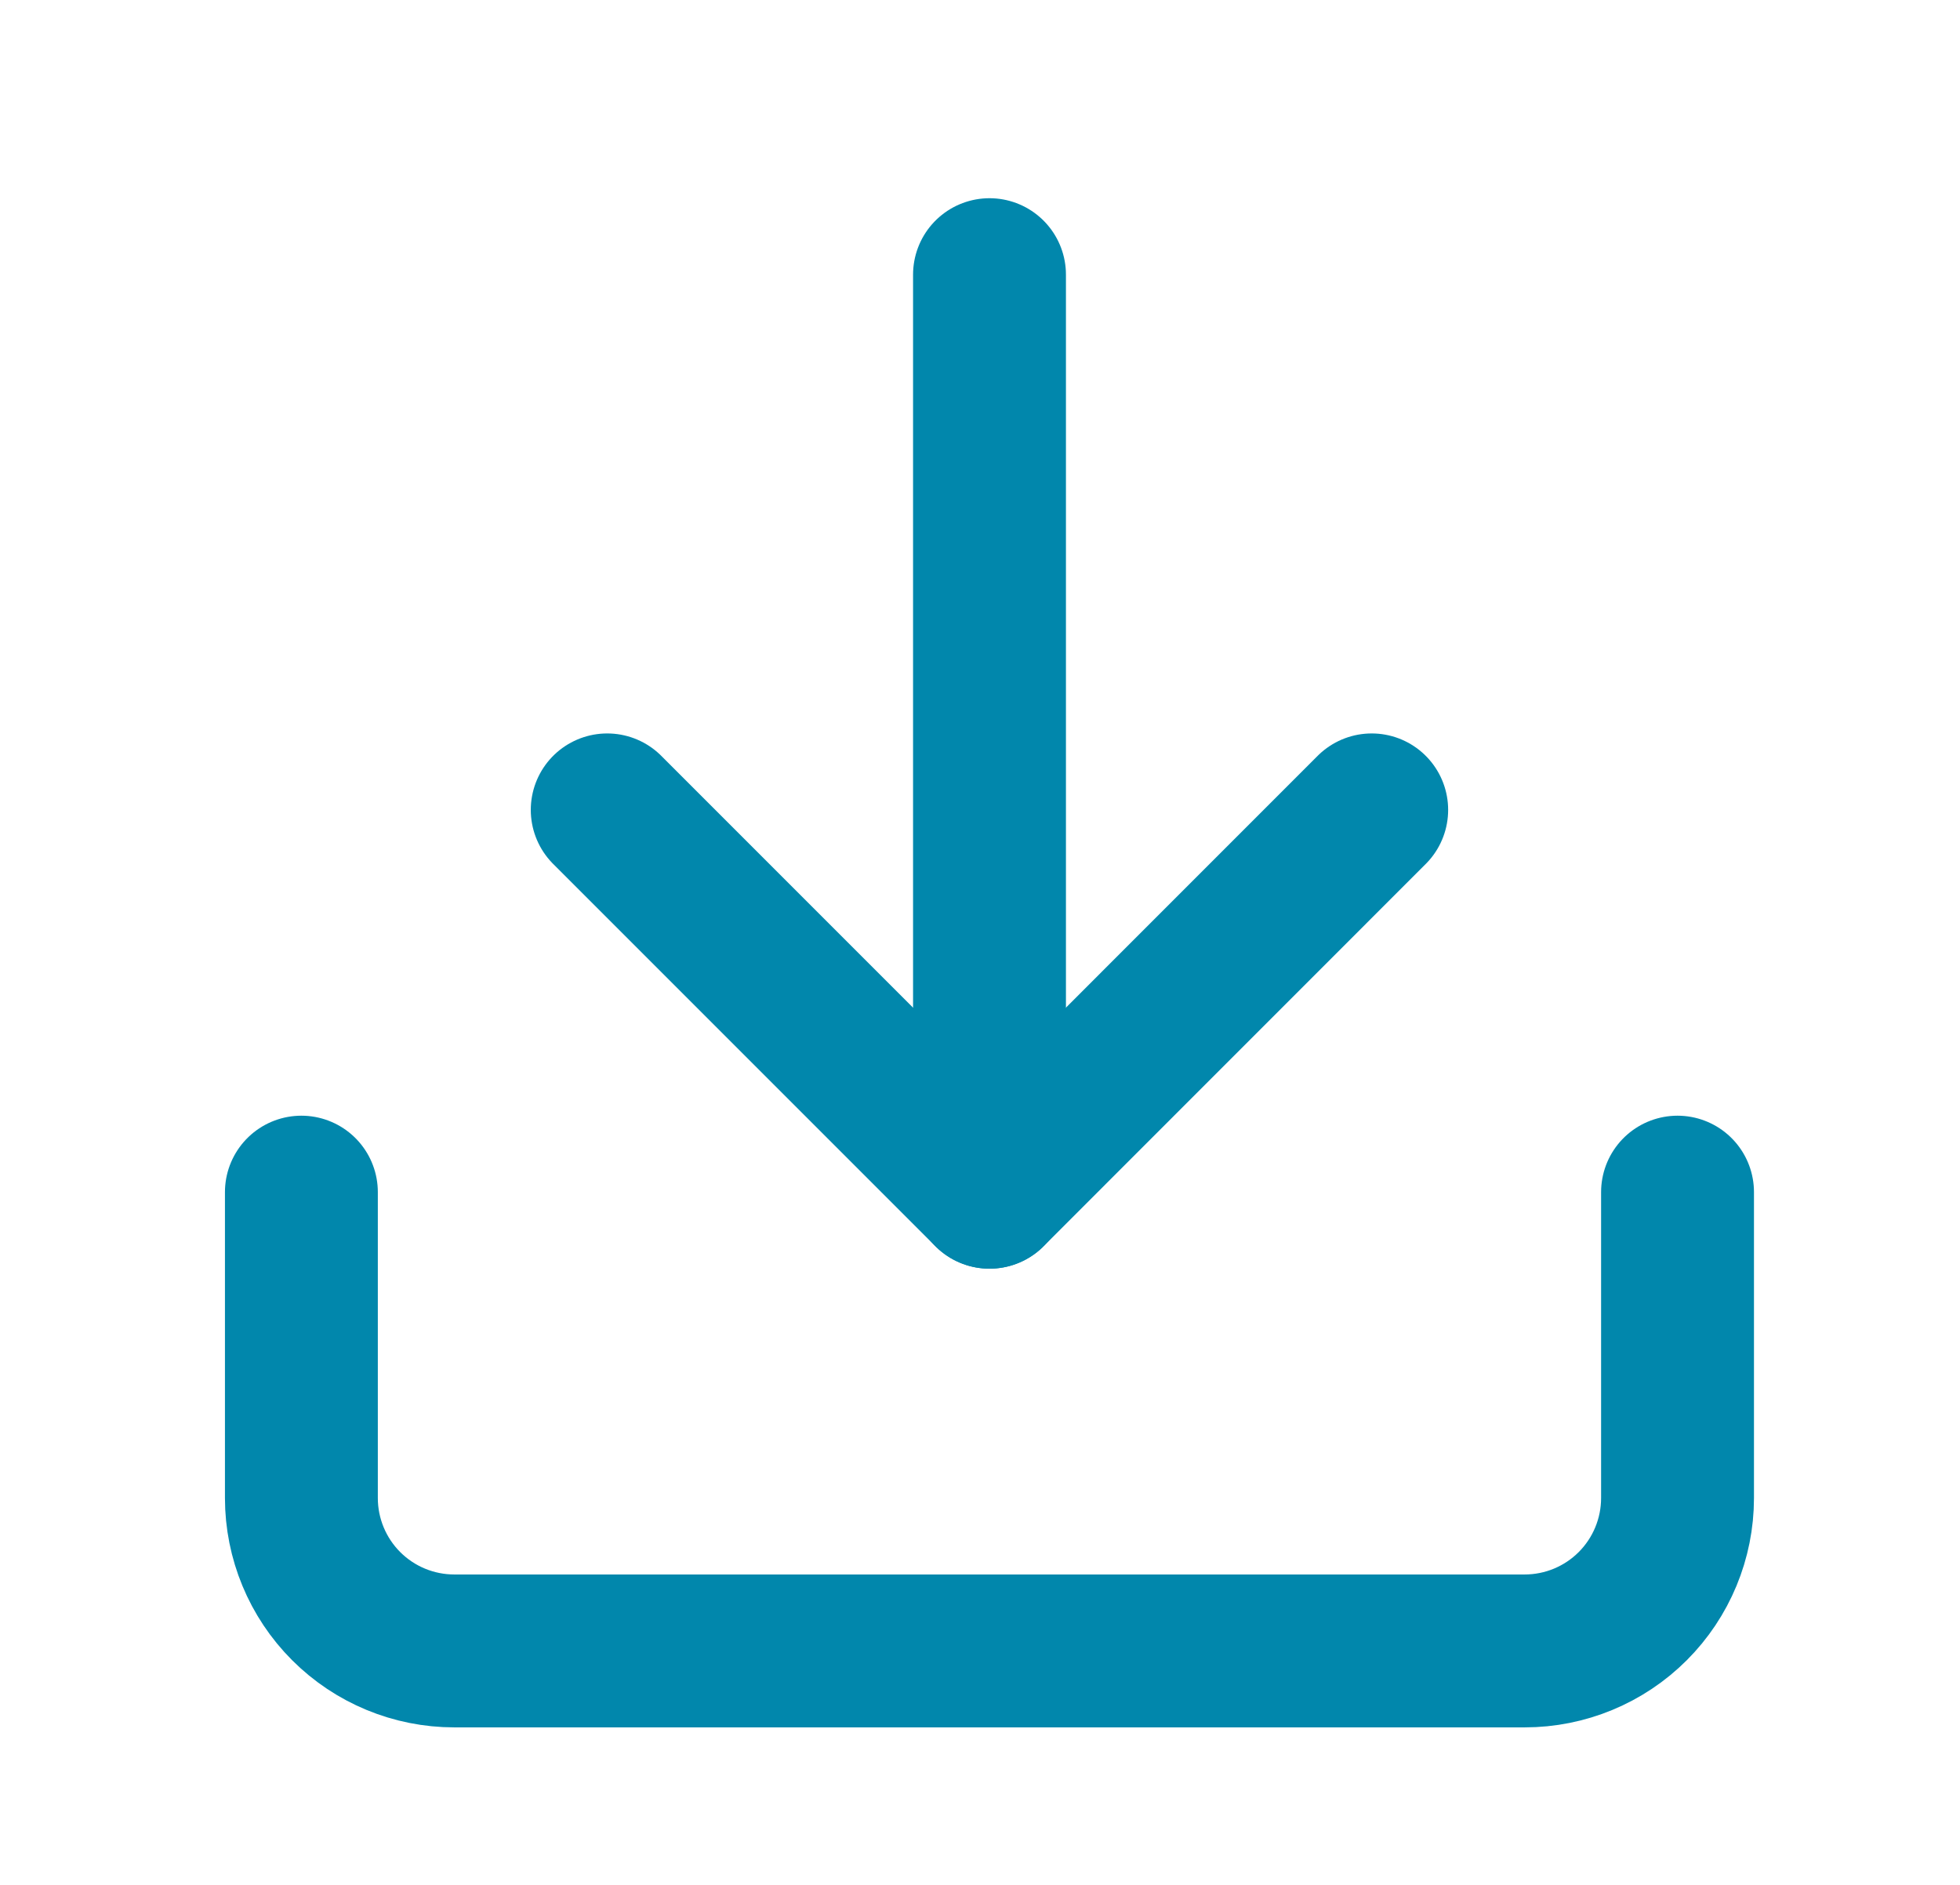
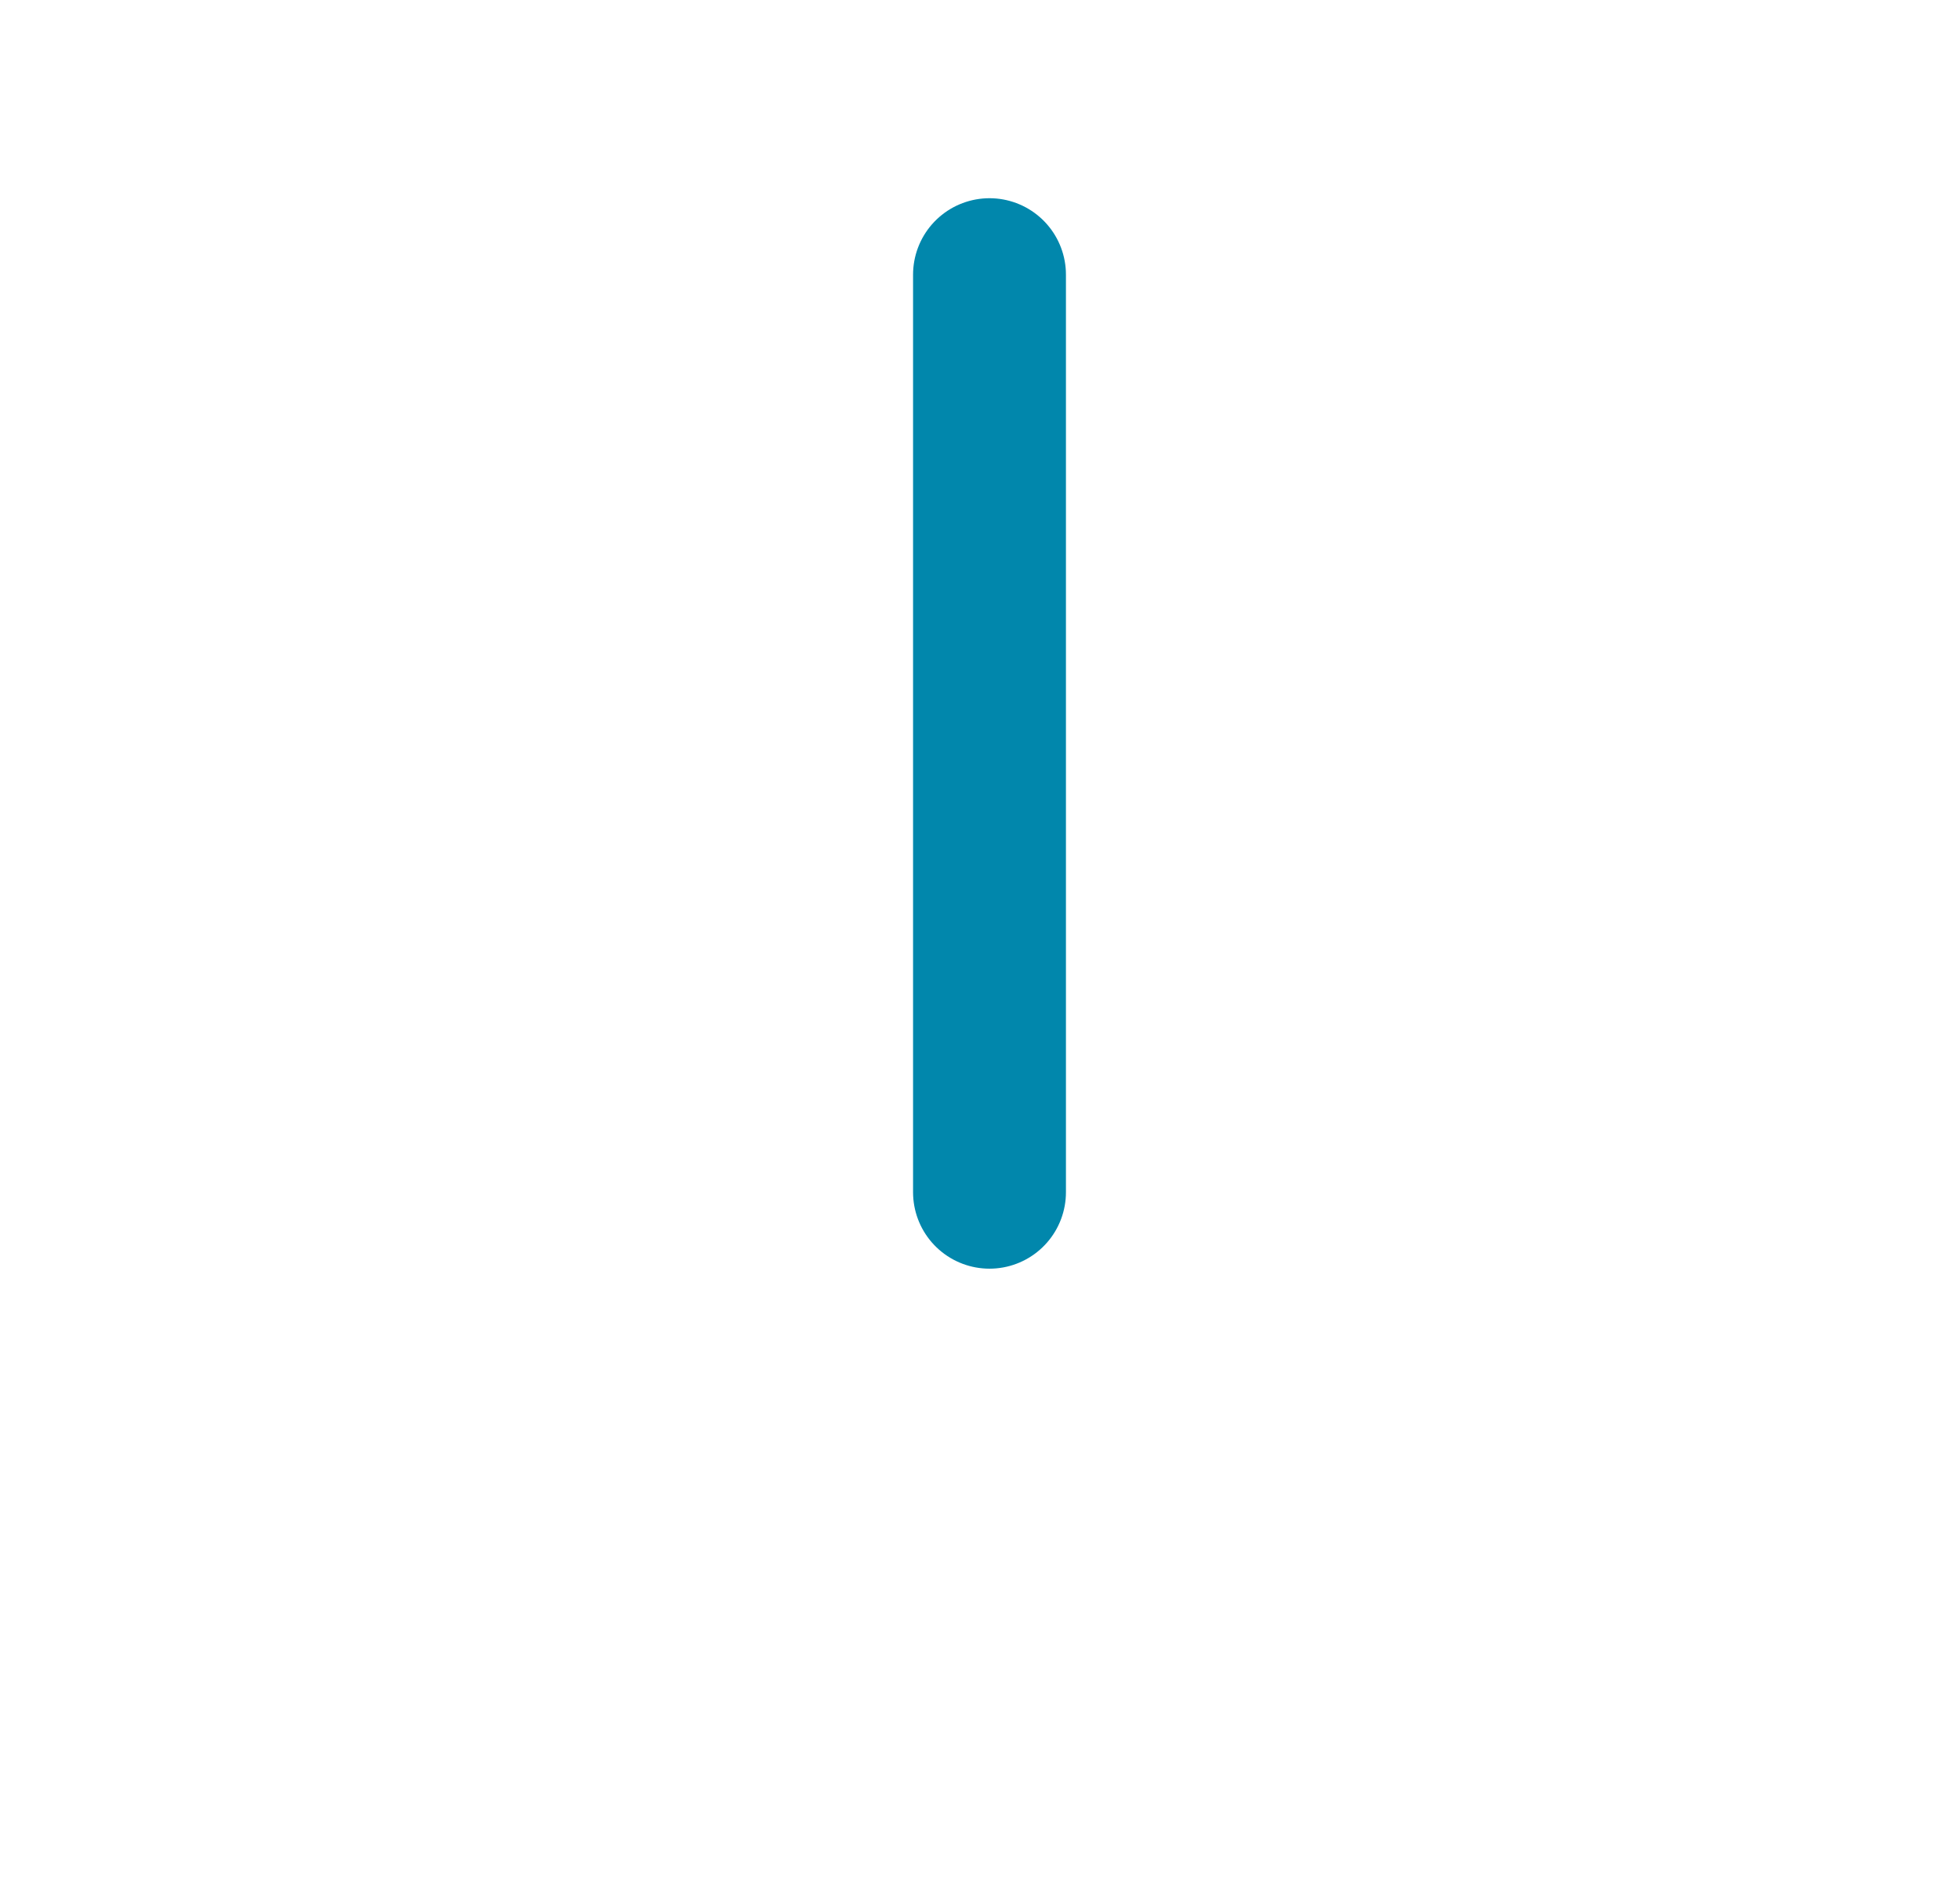
<svg xmlns="http://www.w3.org/2000/svg" width="26" height="25" viewBox="0 0 26 25" fill="none">
-   <path d="M22.253 15.812V19.869C22.253 20.407 22.039 20.923 21.659 21.303C21.278 21.684 20.762 21.897 20.225 21.897H6.027C5.489 21.897 4.973 21.684 4.592 21.303C4.212 20.923 3.998 20.407 3.998 19.869V15.812" stroke="#0187AC" stroke-width="2.028" stroke-linecap="round" stroke-linejoin="round" />
-   <path d="M8.055 10.742L13.126 15.813L18.196 10.742" stroke="#0187AC" stroke-width="2.028" stroke-linecap="round" stroke-linejoin="round" />
  <path d="M13.126 15.813V3.643" stroke="#0187AC" stroke-width="2.028" stroke-linecap="round" stroke-linejoin="round" />
</svg>